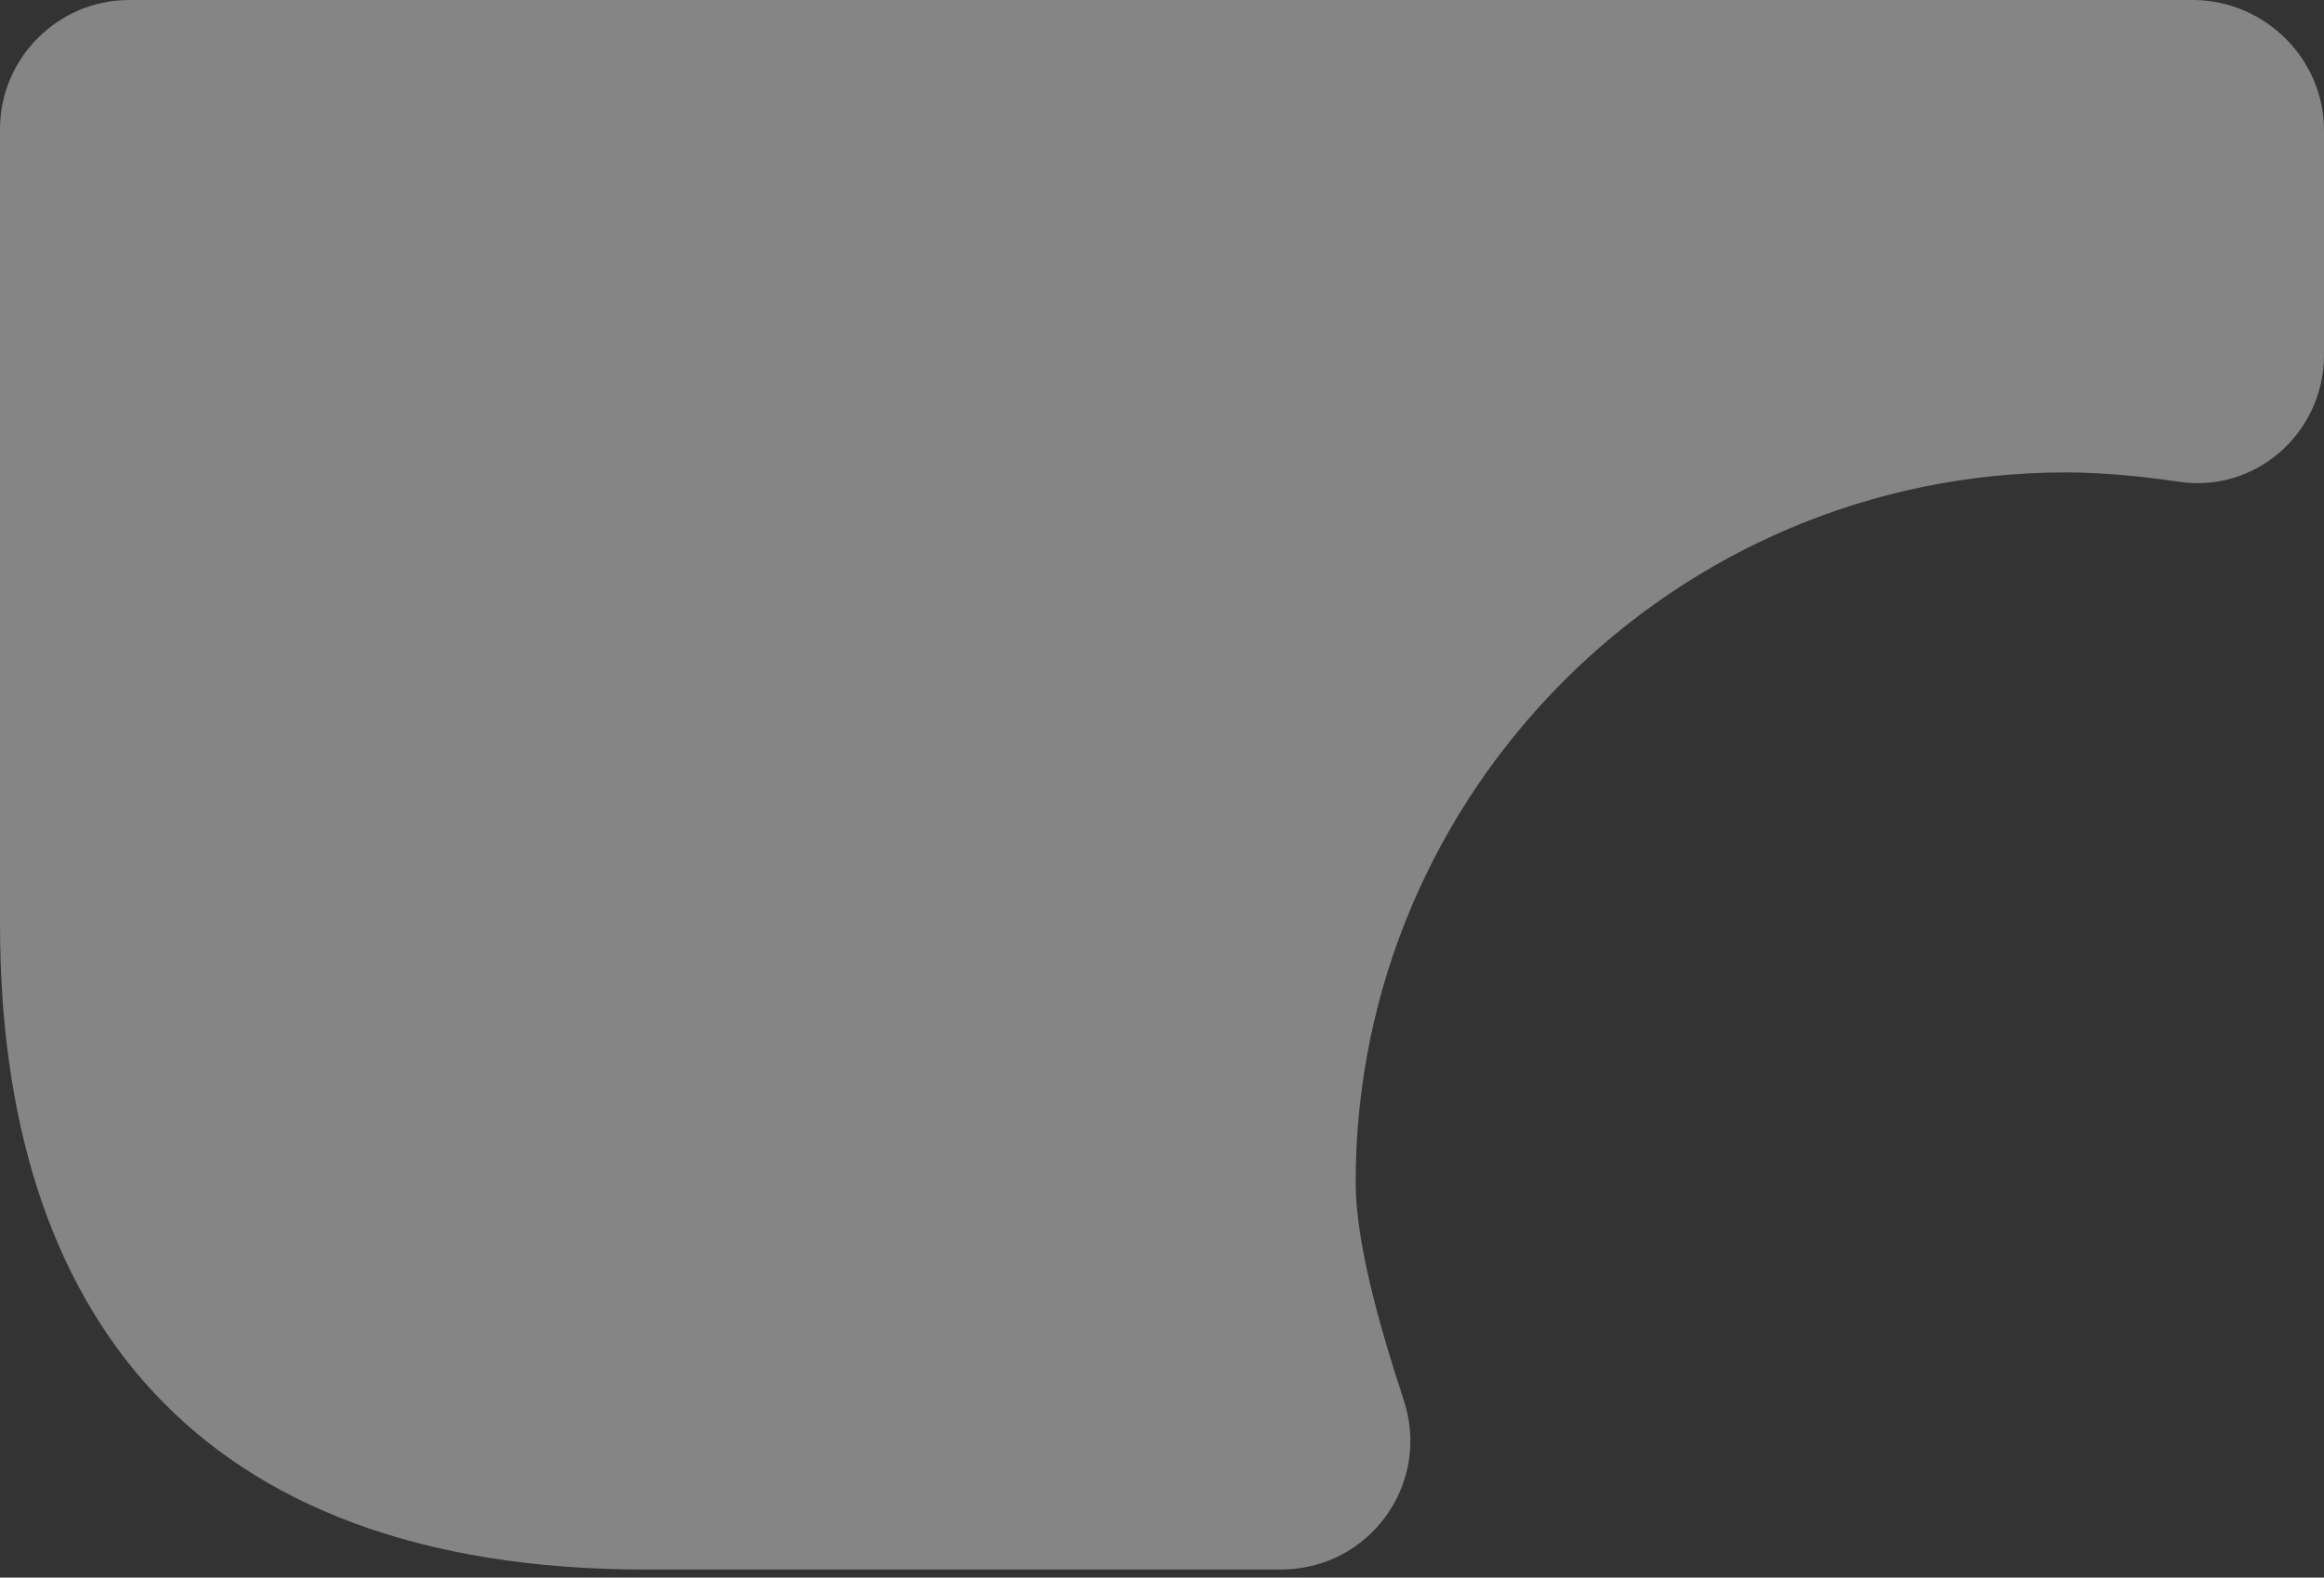
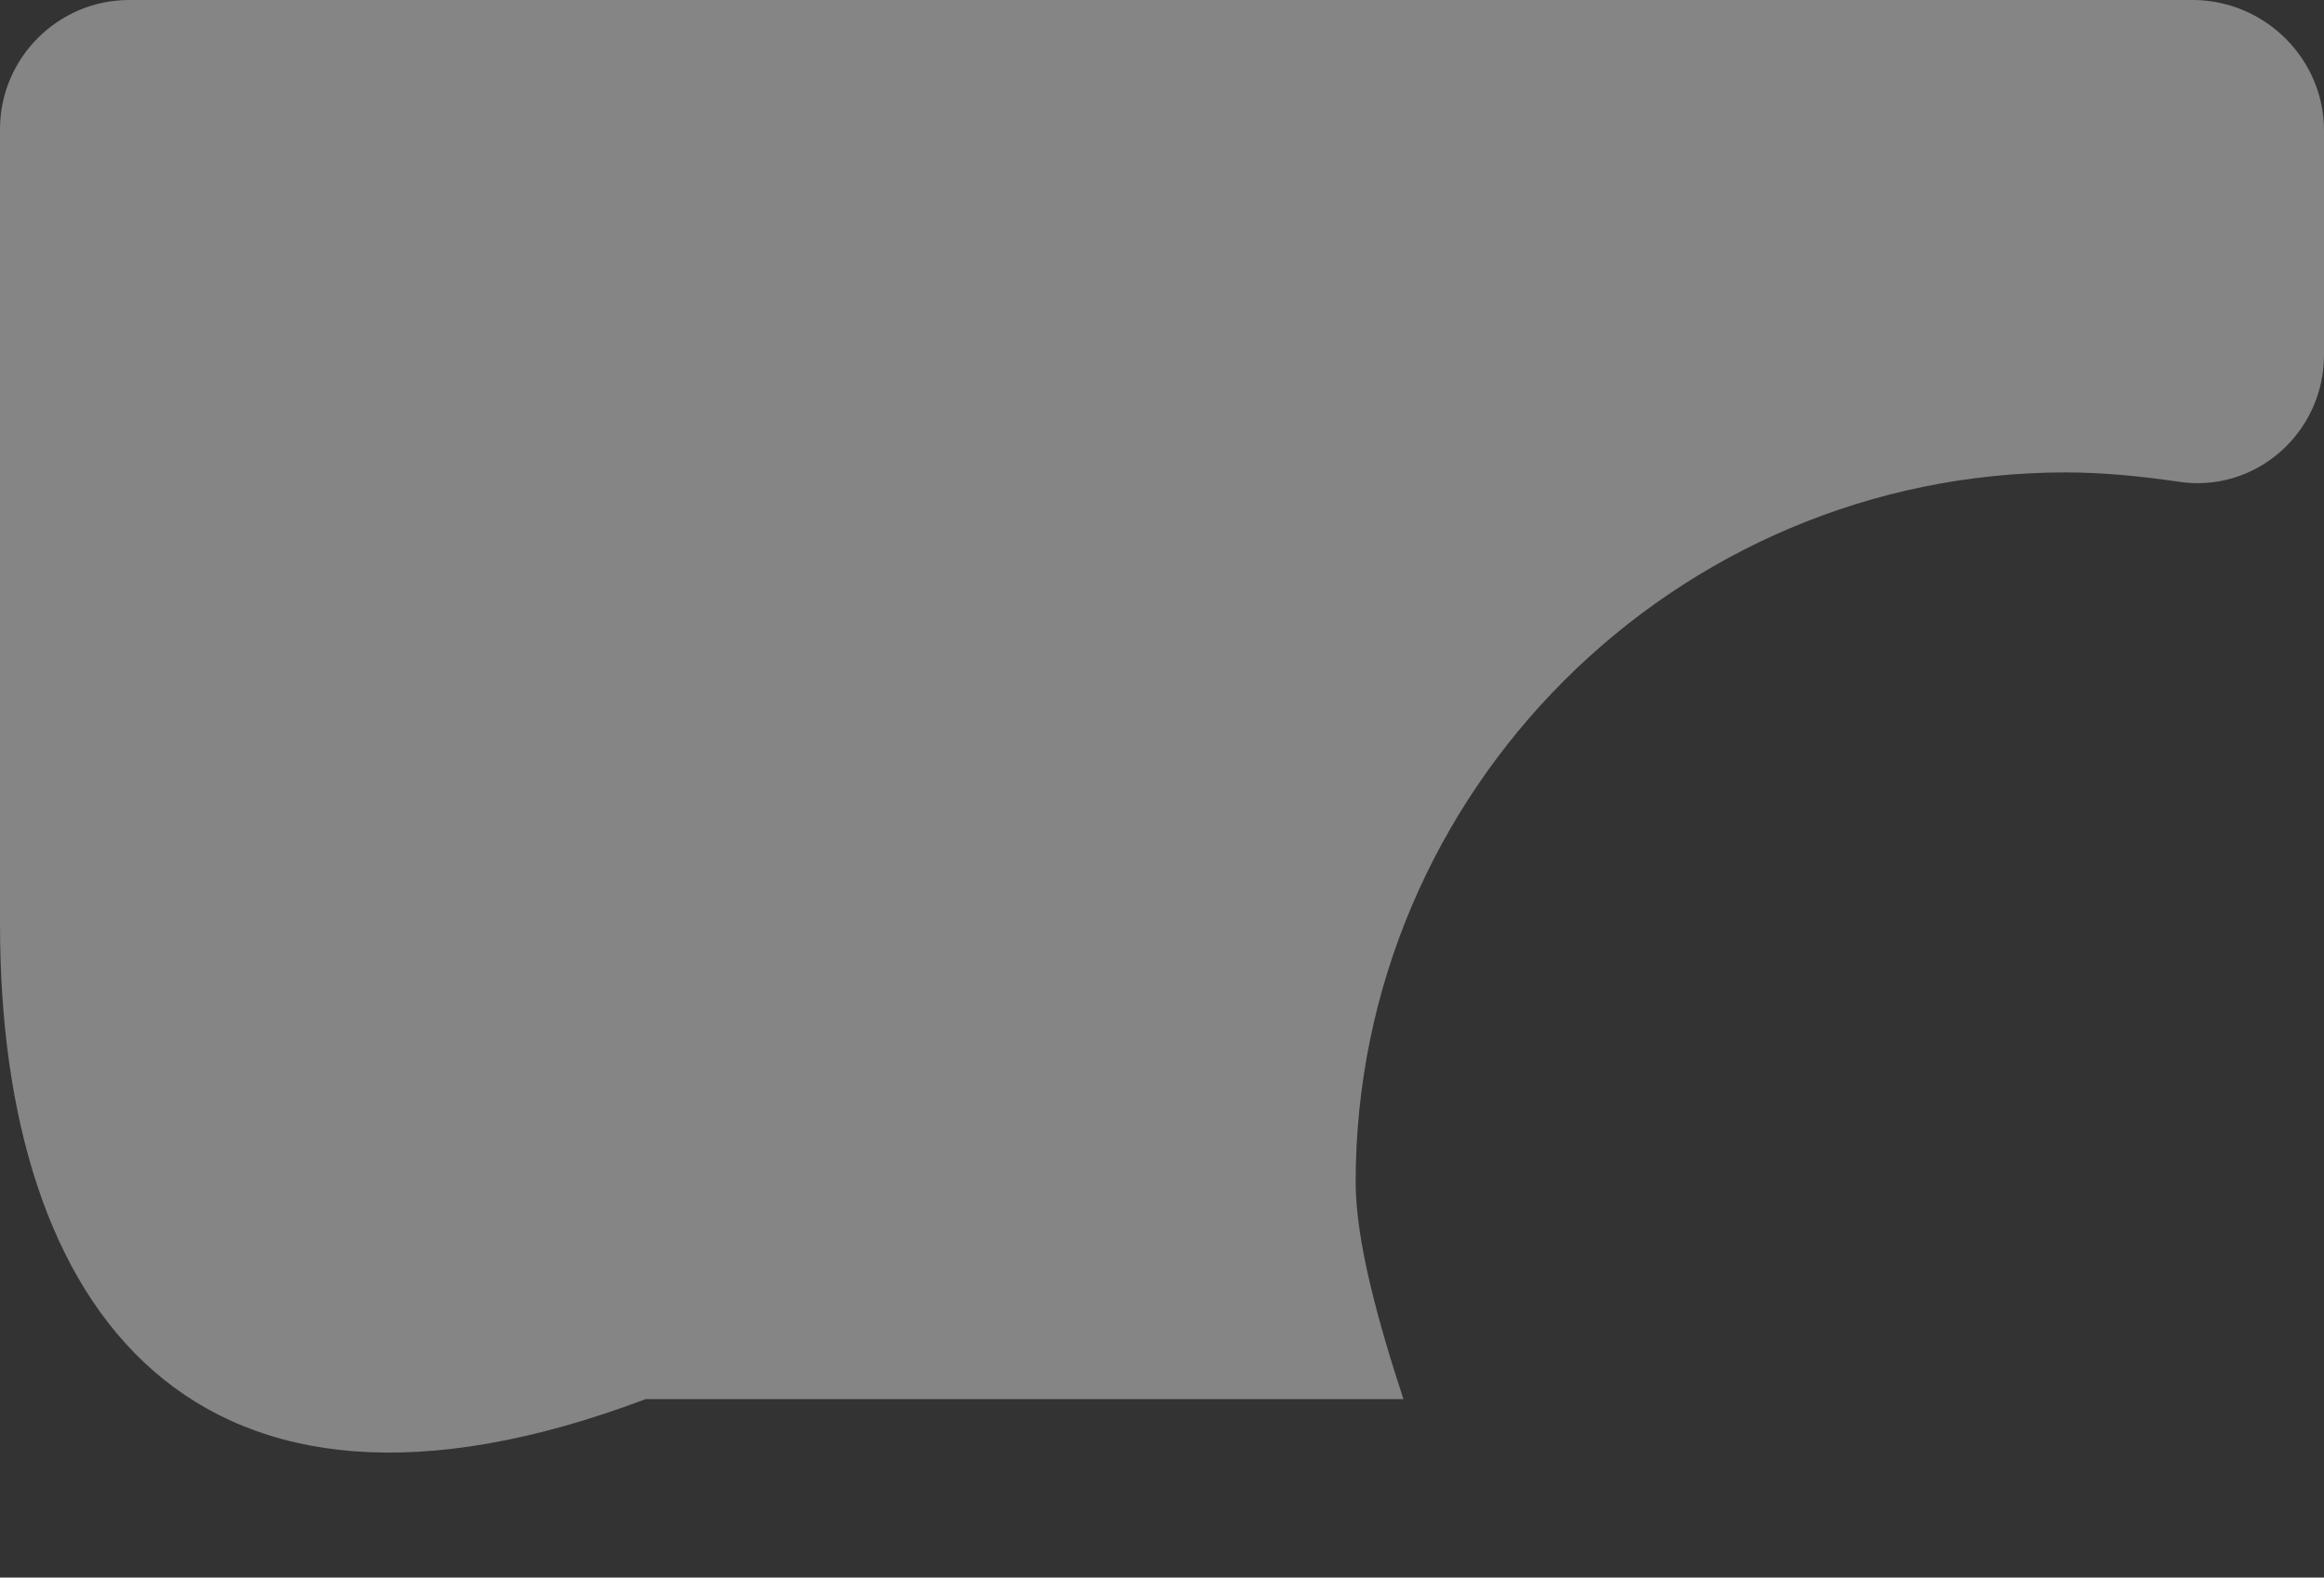
<svg xmlns="http://www.w3.org/2000/svg" width="162" height="110" viewBox="0 0 162 110" fill="none">
  <rect x="0" y="0" width="162" height="110" fill="#333333" stroke="none" />
-   <path opacity="0.4" d="M162 9.09V24.75C162 30.24 157.14 34.47 151.74 33.57C149.22 33.21 146.61 32.94 144 32.94C116.73 32.94 94.5 55.17 94.5 82.44C94.5 86.58 96.12 92.34 97.83 97.56C99.81 103.41 95.49 109.44 89.28 109.44H45C13.5 109.44 0 91.44 0 64.44V9C0 4.05 4.05 0 9 0H153C157.95 0.09 162 4.14 162 9.09Z" fill="white" />
+   <path opacity="0.4" d="M162 9.09V24.75C162 30.24 157.14 34.47 151.74 33.57C149.22 33.21 146.61 32.94 144 32.94C116.73 32.94 94.5 55.17 94.5 82.44C94.5 86.58 96.12 92.34 97.83 97.56H45C13.5 109.44 0 91.44 0 64.44V9C0 4.05 4.05 0 9 0H153C157.95 0.09 162 4.14 162 9.09Z" fill="white" />
</svg>